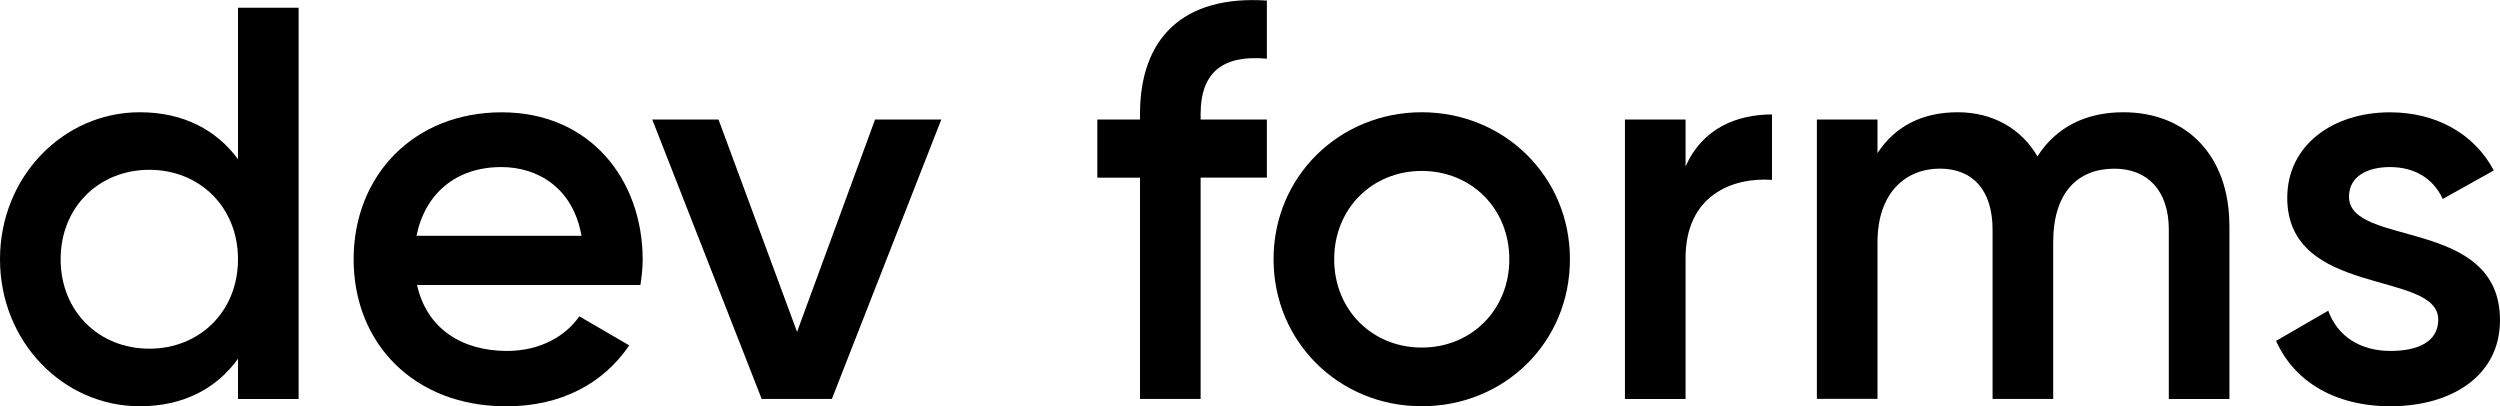
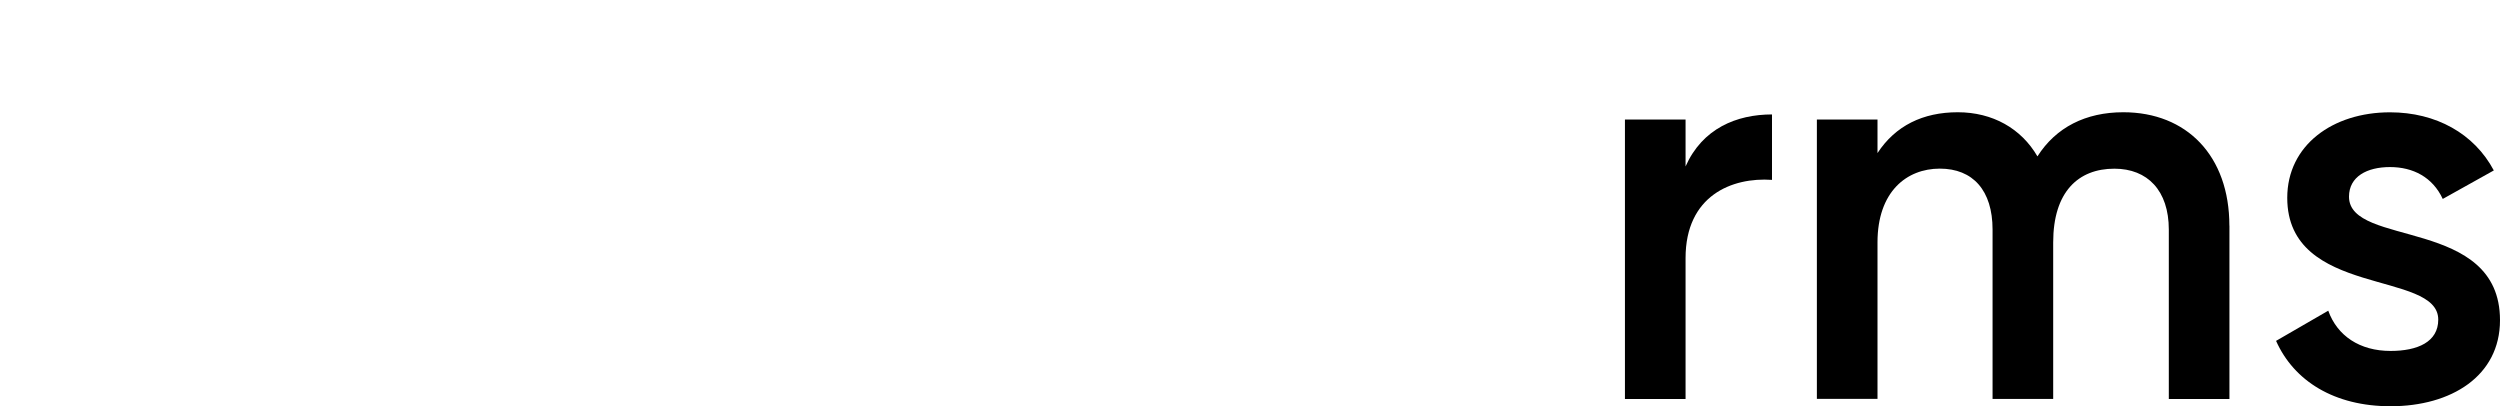
<svg xmlns="http://www.w3.org/2000/svg" id="b" viewBox="0 0 400 65">
  <defs>
    <style>.d{stroke-width:0px;}</style>
  </defs>
  <g id="c">
-     <path class="d" d="M47.78,1.24v62.6h-9.7v-6.44c-3.41,4.74-8.71,7.6-15.72,7.6-12.21,0-22.36-10.28-22.36-23.52s10.15-23.52,22.36-23.52c7,0,12.3,2.86,15.72,7.51V1.24h9.7ZM38.08,41.48c0-8.32-6.11-14.31-14.19-14.31s-14.19,5.99-14.19,14.31,6.11,14.31,14.19,14.31,14.19-5.99,14.19-14.31Z" />
-     <path class="d" d="M81.1,56.15c5.39,0,9.43-2.41,11.59-5.54l7.99,4.65c-4.13,6.08-10.87,9.75-19.67,9.75-14.82,0-24.43-10.11-24.43-23.52s9.61-23.52,23.71-23.52,22.54,10.73,22.54,23.61c0,1.34-.18,2.77-.36,4.02h-35.74c1.53,6.97,7.18,10.55,14.37,10.55ZM93.04,37.73c-1.35-7.69-7.01-11-12.84-11-7.27,0-12.21,4.29-13.56,11h26.4Z" />
-     <path class="d" d="M150.61,19.12l-17.51,44.71h-11.23l-17.51-44.71h10.6l12.57,33.98,12.48-33.98h10.6Z" />
-     <path class="d" d="M192.1,18.23v.89h10.6v9.3h-10.6v35.41h-9.7V28.43h-6.83v-9.3h6.83v-.89c0-12.07,6.83-19.05,20.3-18.15v9.3c-6.83-.63-10.6,1.97-10.6,8.85Z" />
-     <path class="d" d="M203.77,41.48c0-13.32,10.6-23.52,23.71-23.52s23.71,10.19,23.71,23.52-10.51,23.52-23.71,23.52-23.71-10.28-23.71-23.52ZM241.49,41.48c0-8.14-6.11-14.13-14.01-14.13s-14.01,5.99-14.01,14.13,6.11,14.13,14.01,14.13,14.01-5.99,14.01-14.13Z" />
    <path class="d" d="M283.52,18.32v10.46c-6.38-.45-13.83,2.5-13.83,12.52v22.54h-9.7V19.12h9.7v7.51c2.69-6.08,8.17-8.32,13.83-8.32Z" />
    <path class="d" d="M356.71,36.12v27.72h-9.7v-27.1c0-6.26-3.41-9.75-8.71-9.75-5.75,0-9.79,3.67-9.79,11.8v25.04h-9.7v-27.1c0-6.26-3.14-9.75-8.44-9.75s-9.97,3.67-9.97,11.8v25.04h-9.7V19.12h9.7v5.37c2.87-4.38,7.27-6.53,12.84-6.53s10.15,2.59,12.75,7.06c2.96-4.65,7.72-7.06,13.74-7.06,10.15,0,16.97,6.98,16.97,18.15Z" />
    <path class="d" d="M400,51.23c0,8.94-7.81,13.77-17.51,13.77-8.98,0-15.45-4.02-18.32-10.46l8.35-4.83c1.44,4.02,5.03,6.44,9.97,6.44,4.31,0,7.63-1.43,7.63-5.01,0-7.96-24.16-3.49-24.16-19.49,0-8.41,7.27-13.68,16.44-13.68,7.36,0,13.47,3.4,16.61,9.3l-8.17,4.56c-1.62-3.49-4.76-5.1-8.44-5.1s-6.56,1.52-6.56,4.74c0,8.14,24.16,3.22,24.16,19.76Z" />
  </g>
</svg>